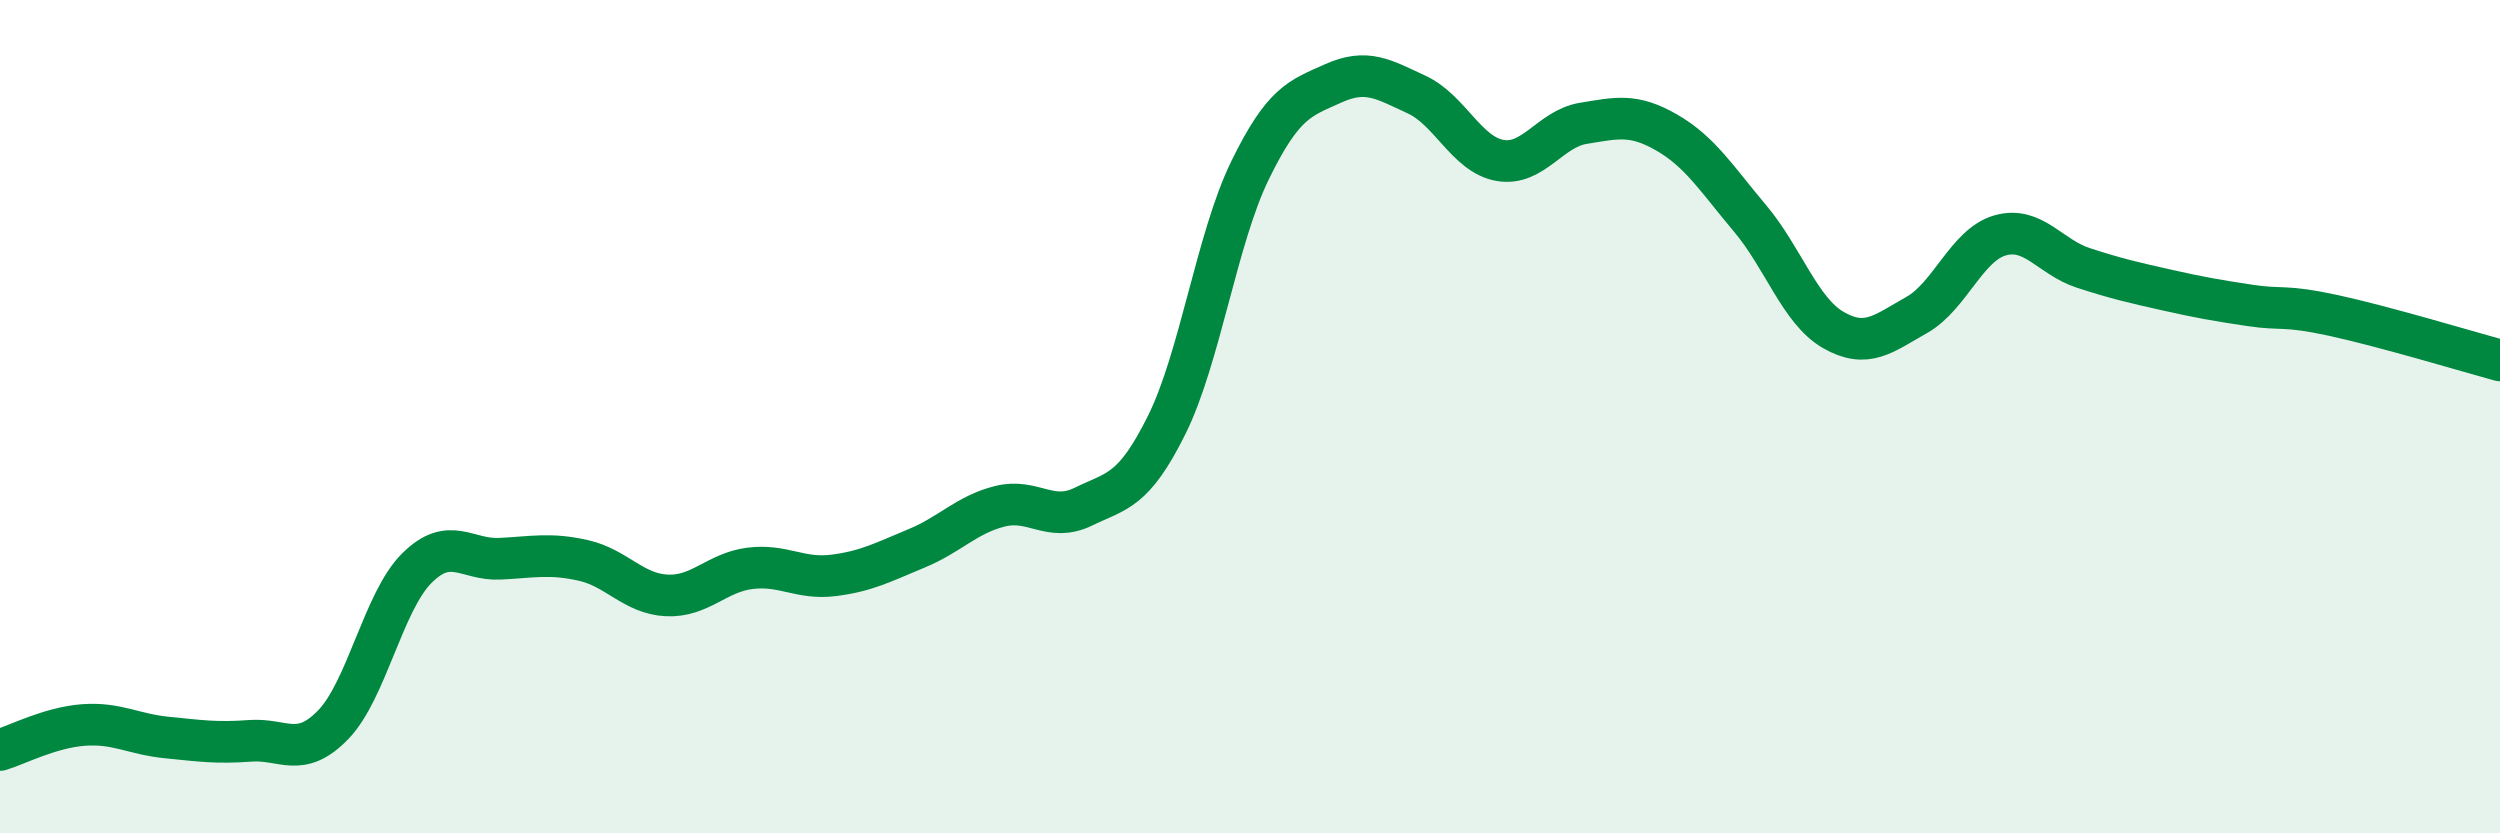
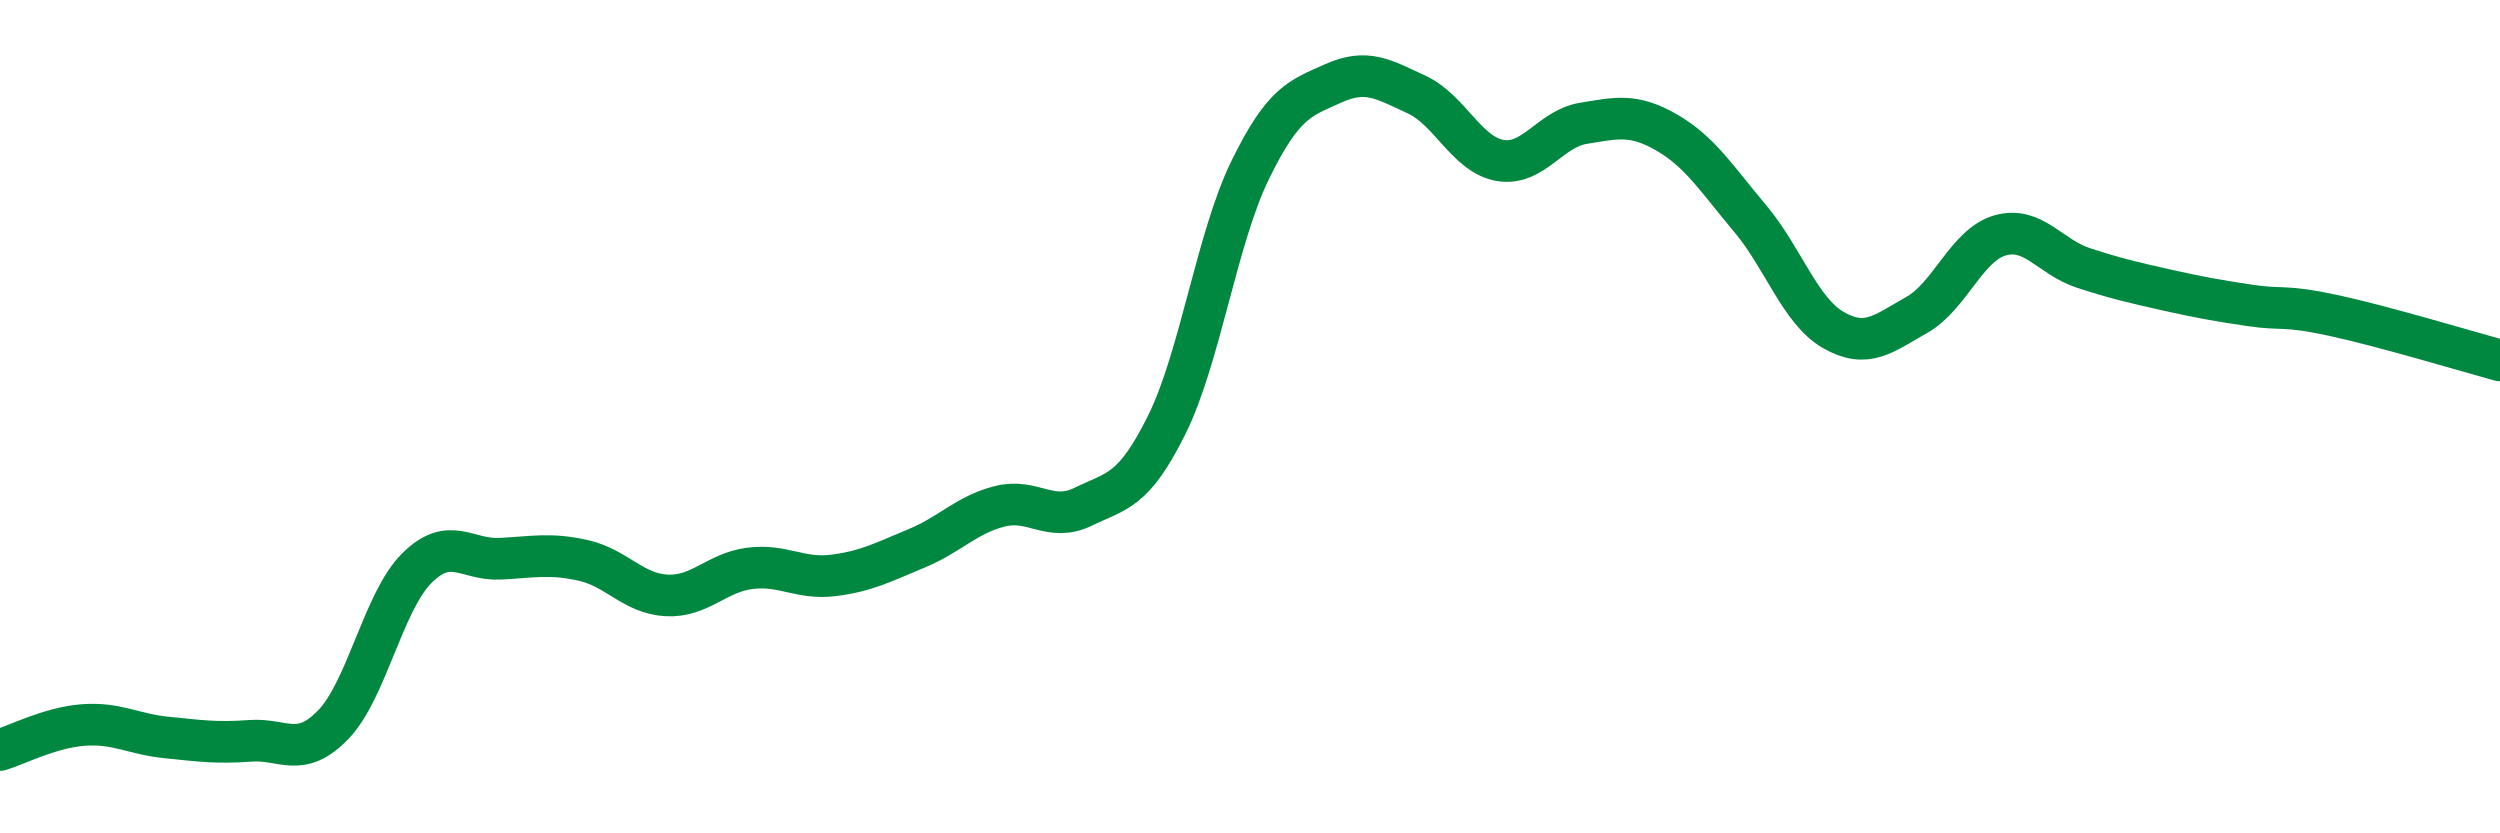
<svg xmlns="http://www.w3.org/2000/svg" width="60" height="20" viewBox="0 0 60 20">
-   <path d="M 0,18 C 0.4,17.88 1.2,17.46 2,17.4 C 2.8,17.34 3.2,17.62 4,17.7 C 4.8,17.78 5.2,17.84 6,17.78 C 6.8,17.72 7.2,18.22 8,17.39 C 8.8,16.56 9.2,14.44 10,13.64 C 10.8,12.84 11.2,13.45 12,13.41 C 12.8,13.37 13.2,13.27 14,13.45 C 14.8,13.63 15.2,14.25 16,14.29 C 16.8,14.33 17.2,13.74 18,13.64 C 18.8,13.54 19.2,13.91 20,13.81 C 20.8,13.71 21.2,13.49 22,13.16 C 22.8,12.83 23.2,12.35 24,12.15 C 24.8,11.95 25.2,12.55 26,12.16 C 26.8,11.77 27.2,11.81 28,10.2 C 28.8,8.59 29.2,5.73 30,4.09 C 30.8,2.45 31.2,2.36 32,2 C 32.8,1.64 33.2,1.9 34,2.27 C 34.8,2.64 35.2,3.71 36,3.85 C 36.8,3.99 37.2,3.09 38,2.96 C 38.8,2.83 39.2,2.72 40,3.18 C 40.8,3.64 41.2,4.29 42,5.24 C 42.8,6.19 43.2,7.46 44,7.92 C 44.8,8.38 45.2,8.01 46,7.56 C 46.8,7.11 47.2,5.88 48,5.65 C 48.8,5.42 49.2,6.17 50,6.43 C 50.8,6.69 51.2,6.78 52,6.96 C 52.8,7.14 53.2,7.21 54,7.33 C 54.8,7.45 54.8,7.31 56,7.57 C 57.2,7.83 59.2,8.43 60,8.65L60 20L0 20Z" fill="#008740" opacity="0.1" stroke-linecap="round" stroke-linejoin="round" />
  <path d="M 0,18 C 0.4,17.88 1.2,17.46 2,17.4 C 2.8,17.34 3.2,17.62 4,17.7 C 4.8,17.78 5.2,17.84 6,17.78 C 6.8,17.72 7.2,18.22 8,17.39 C 8.8,16.56 9.2,14.44 10,13.64 C 10.8,12.84 11.2,13.45 12,13.41 C 12.8,13.37 13.2,13.27 14,13.45 C 14.8,13.63 15.2,14.25 16,14.29 C 16.8,14.33 17.2,13.74 18,13.64 C 18.8,13.54 19.2,13.91 20,13.81 C 20.8,13.71 21.2,13.49 22,13.16 C 22.8,12.83 23.2,12.35 24,12.15 C 24.8,11.95 25.2,12.55 26,12.16 C 26.8,11.77 27.2,11.81 28,10.2 C 28.8,8.59 29.2,5.73 30,4.09 C 30.8,2.45 31.2,2.36 32,2 C 32.8,1.64 33.2,1.9 34,2.27 C 34.8,2.64 35.2,3.71 36,3.85 C 36.8,3.99 37.2,3.09 38,2.96 C 38.8,2.83 39.2,2.72 40,3.18 C 40.8,3.64 41.2,4.29 42,5.24 C 42.8,6.19 43.2,7.46 44,7.92 C 44.8,8.38 45.2,8.01 46,7.56 C 46.8,7.11 47.2,5.88 48,5.65 C 48.8,5.42 49.2,6.17 50,6.43 C 50.8,6.69 51.2,6.78 52,6.96 C 52.8,7.14 53.2,7.21 54,7.33 C 54.8,7.45 54.8,7.31 56,7.57 C 57.2,7.83 59.2,8.43 60,8.65" stroke="#008740" stroke-width="1" fill="none" stroke-linecap="round" stroke-linejoin="round" />
</svg>